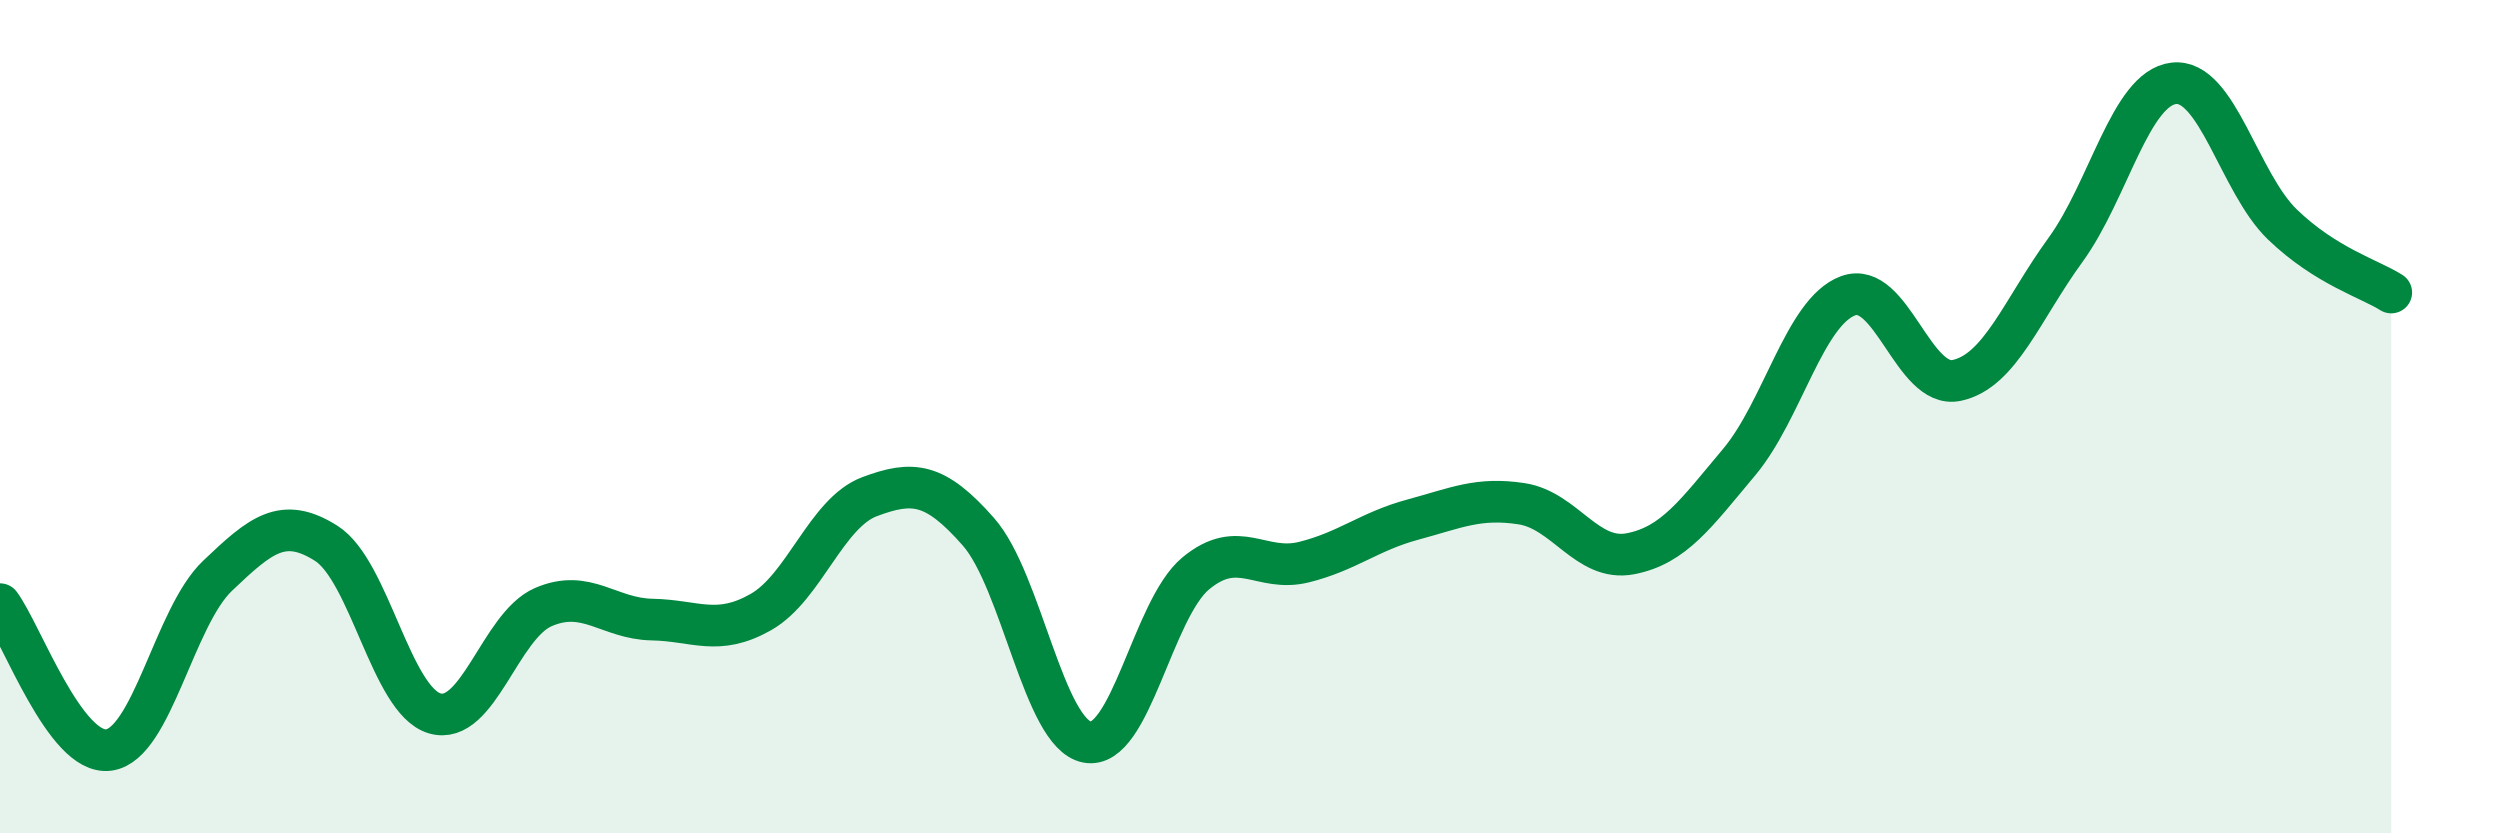
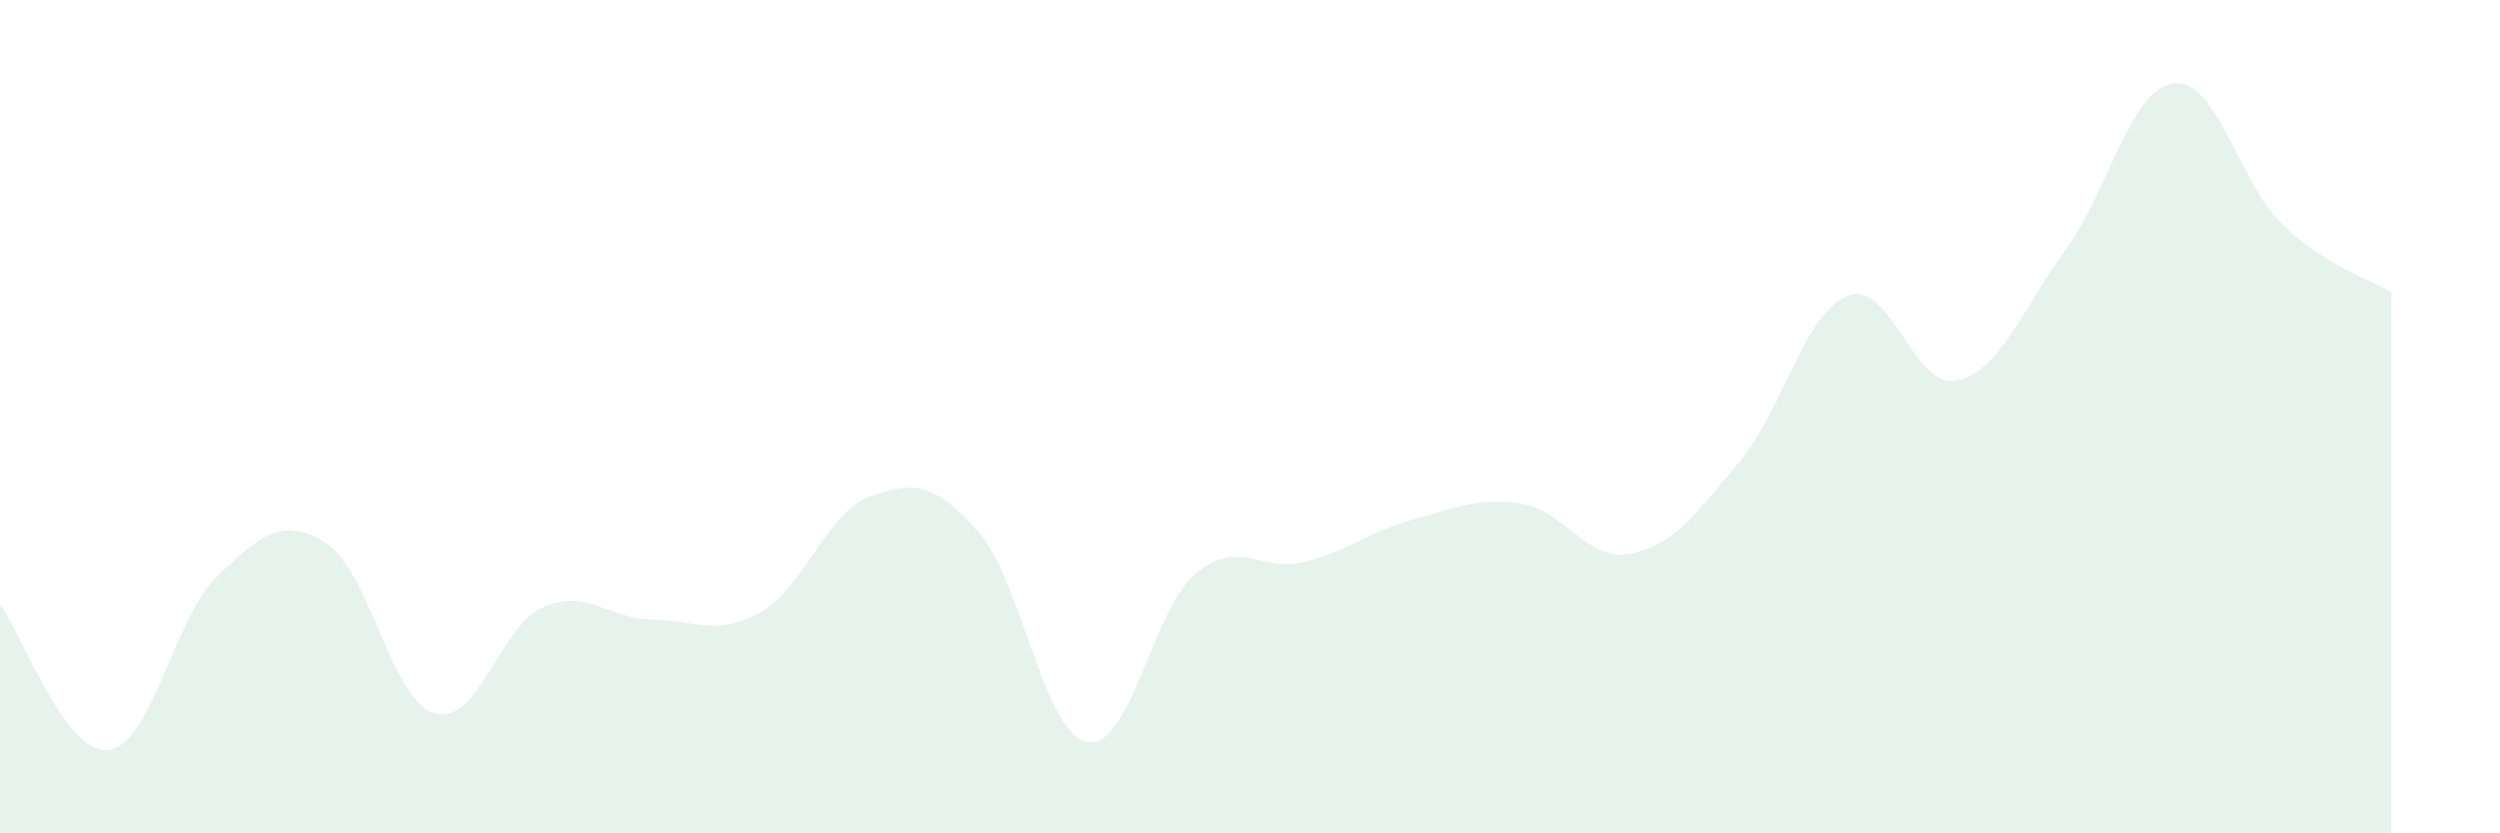
<svg xmlns="http://www.w3.org/2000/svg" width="60" height="20" viewBox="0 0 60 20">
  <path d="M 0,14.5 C 0.52,15.2 1.57,18.14 2.61,18 C 3.65,17.86 4.18,14.81 5.22,13.82 C 6.26,12.83 6.79,12.38 7.83,13.04 C 8.87,13.7 9.39,16.81 10.43,17.12 C 11.47,17.43 12,15.02 13.04,14.57 C 14.08,14.12 14.61,14.85 15.65,14.87 C 16.69,14.89 17.22,15.28 18.26,14.69 C 19.3,14.1 19.83,12.31 20.87,11.92 C 21.91,11.53 22.44,11.58 23.48,12.76 C 24.52,13.94 25.05,17.61 26.09,17.81 C 27.13,18.01 27.66,14.62 28.7,13.76 C 29.74,12.9 30.26,13.75 31.3,13.49 C 32.34,13.23 32.87,12.75 33.91,12.47 C 34.95,12.19 35.48,11.93 36.52,12.09 C 37.56,12.25 38.09,13.49 39.13,13.29 C 40.17,13.09 40.7,12.33 41.74,11.09 C 42.78,9.85 43.31,7.49 44.35,7.1 C 45.39,6.71 45.92,9.35 46.96,9.13 C 48,8.91 48.53,7.43 49.57,6 C 50.61,4.57 51.13,2.12 52.17,2 C 53.21,1.88 53.74,4.39 54.78,5.39 C 55.82,6.39 56.87,6.69 57.39,7.02L57.39 20L0 20Z" fill="#008740" opacity="0.1" stroke-linecap="round" stroke-linejoin="round" />
-   <path d="M 0,14.5 C 0.52,15.2 1.57,18.14 2.61,18 C 3.65,17.86 4.18,14.81 5.22,13.82 C 6.26,12.83 6.79,12.38 7.83,13.04 C 8.87,13.7 9.39,16.81 10.43,17.12 C 11.47,17.43 12,15.02 13.04,14.57 C 14.08,14.12 14.61,14.85 15.65,14.87 C 16.69,14.89 17.22,15.28 18.26,14.69 C 19.3,14.1 19.83,12.31 20.87,11.92 C 21.91,11.53 22.44,11.58 23.48,12.76 C 24.52,13.94 25.05,17.61 26.09,17.81 C 27.13,18.01 27.66,14.62 28.7,13.76 C 29.74,12.9 30.26,13.75 31.3,13.49 C 32.34,13.23 32.87,12.75 33.91,12.47 C 34.95,12.19 35.48,11.93 36.52,12.09 C 37.56,12.25 38.09,13.49 39.13,13.29 C 40.17,13.09 40.7,12.33 41.74,11.09 C 42.78,9.85 43.31,7.49 44.35,7.1 C 45.39,6.71 45.92,9.35 46.96,9.13 C 48,8.91 48.53,7.43 49.57,6 C 50.61,4.57 51.13,2.12 52.17,2 C 53.21,1.88 53.74,4.39 54.78,5.39 C 55.82,6.39 56.87,6.69 57.39,7.02" stroke="#008740" stroke-width="1" fill="none" stroke-linecap="round" stroke-linejoin="round" />
</svg>